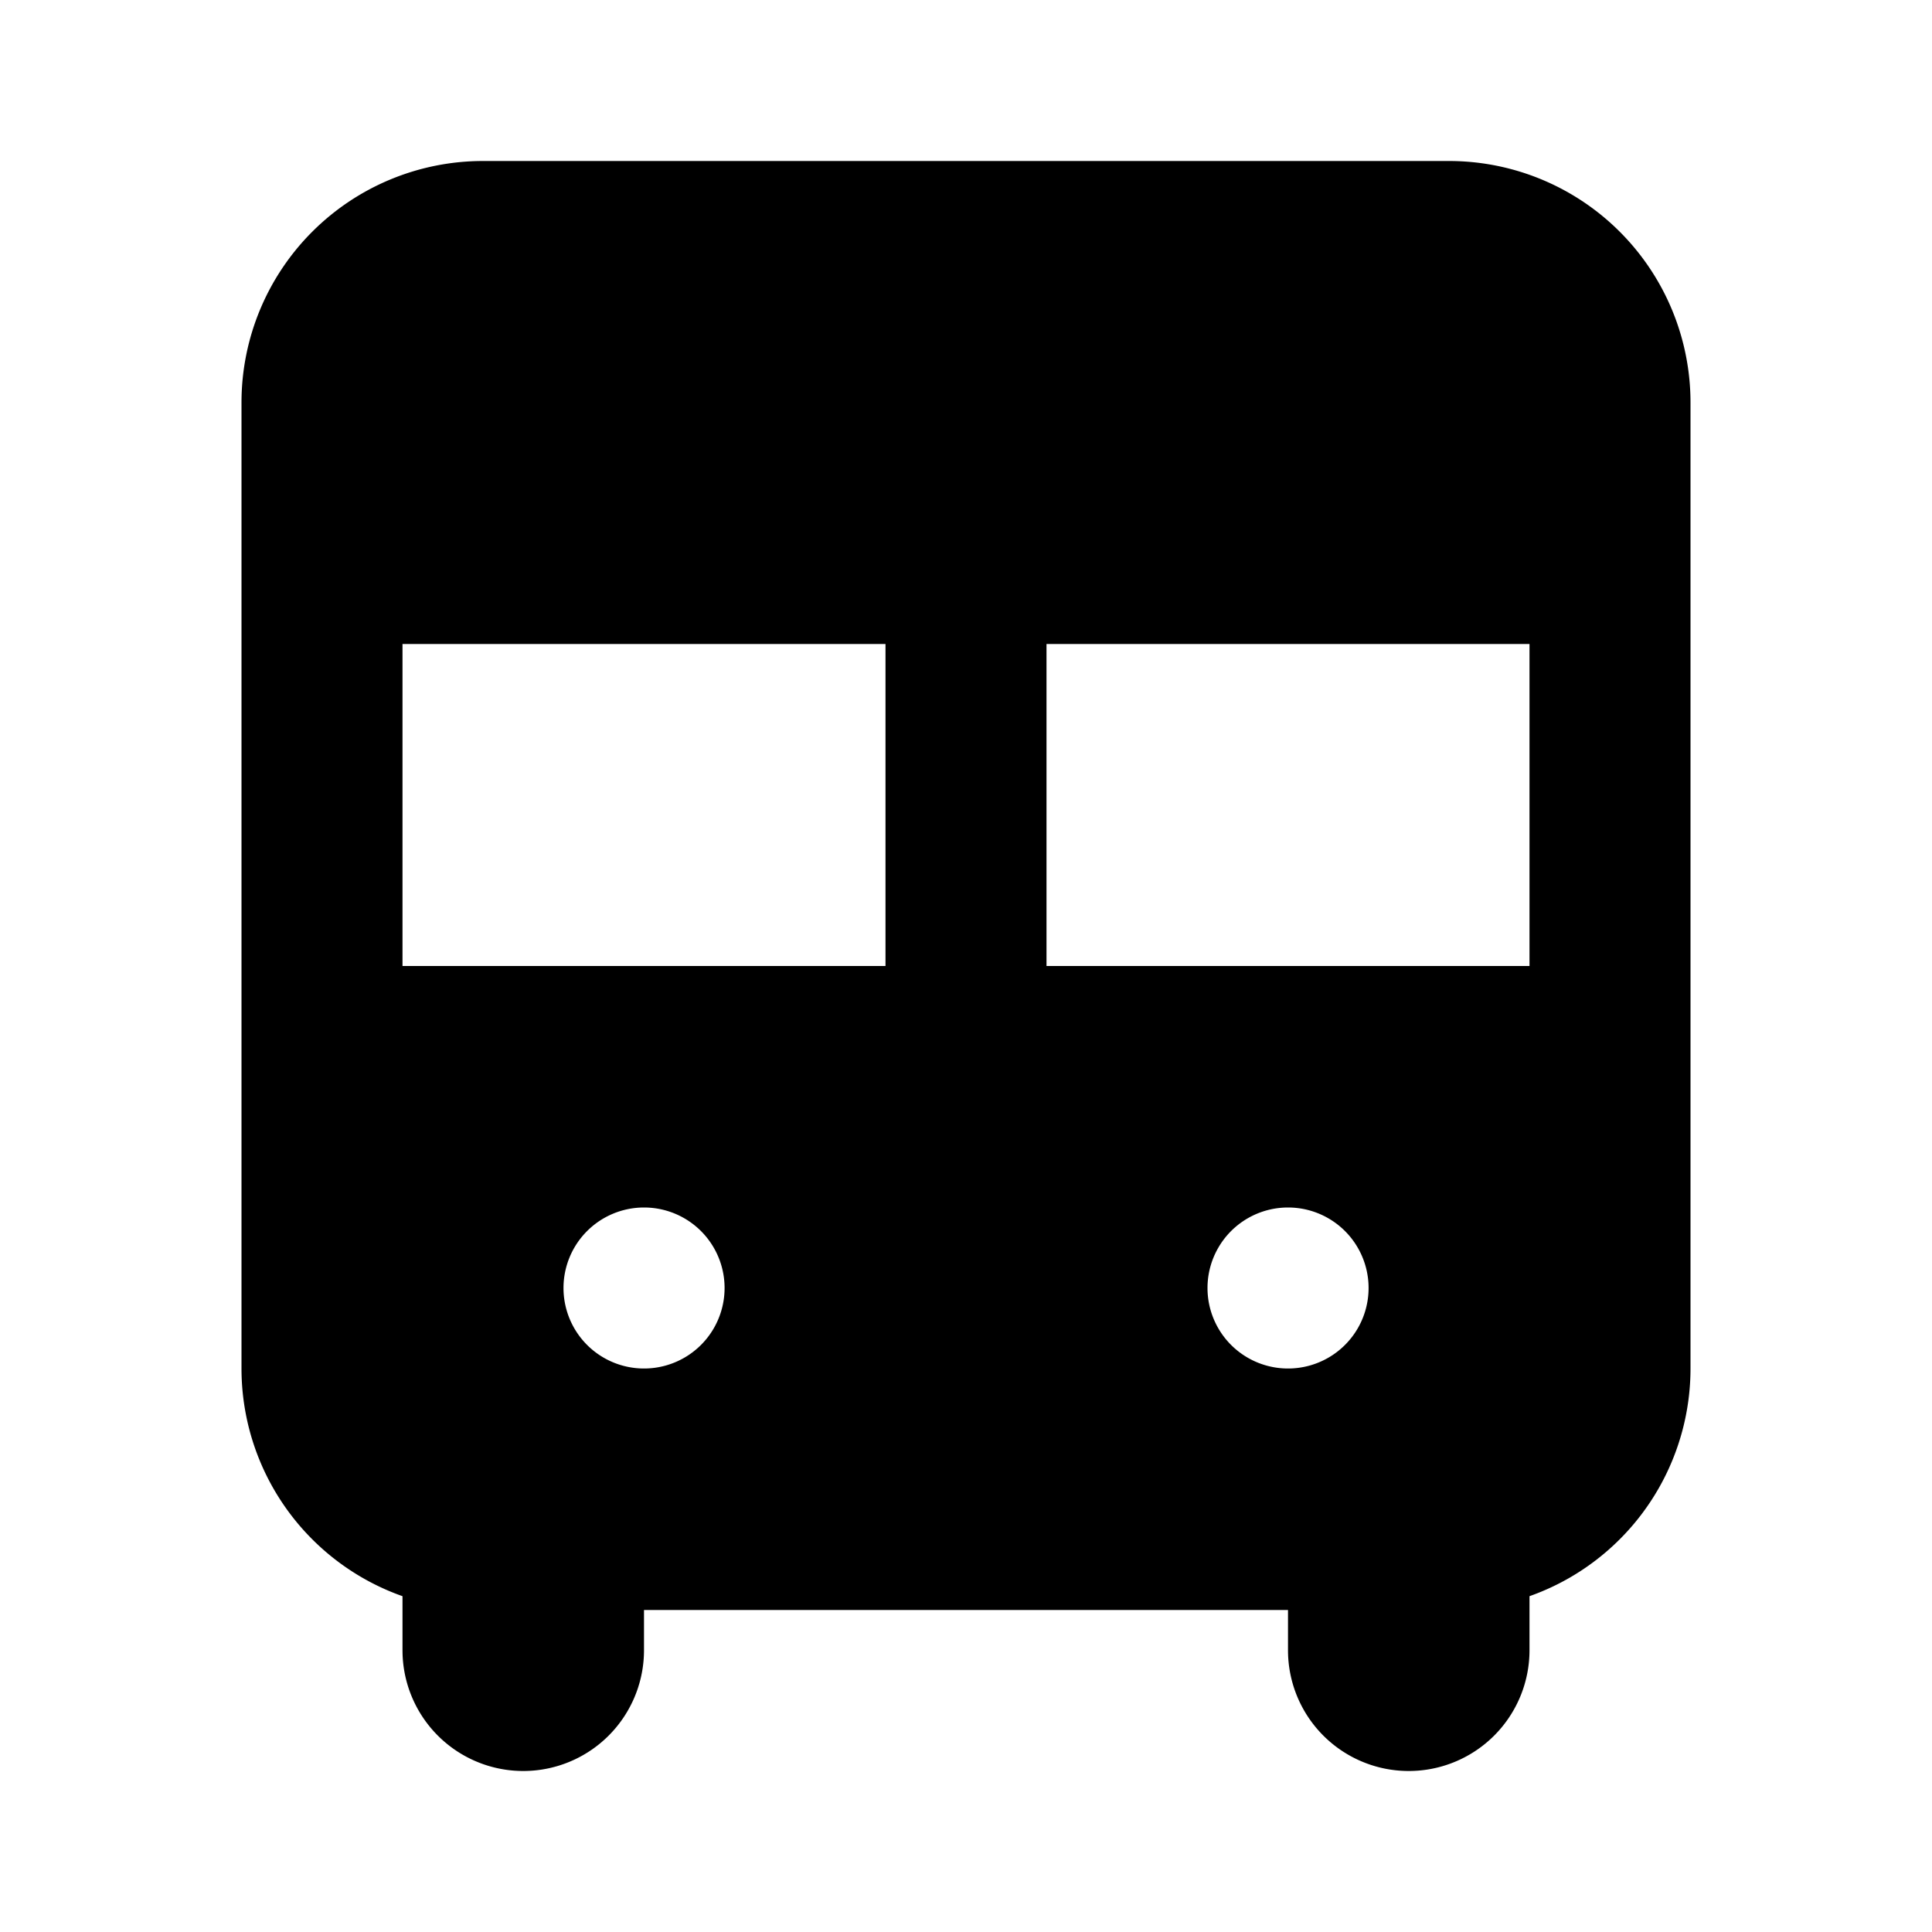
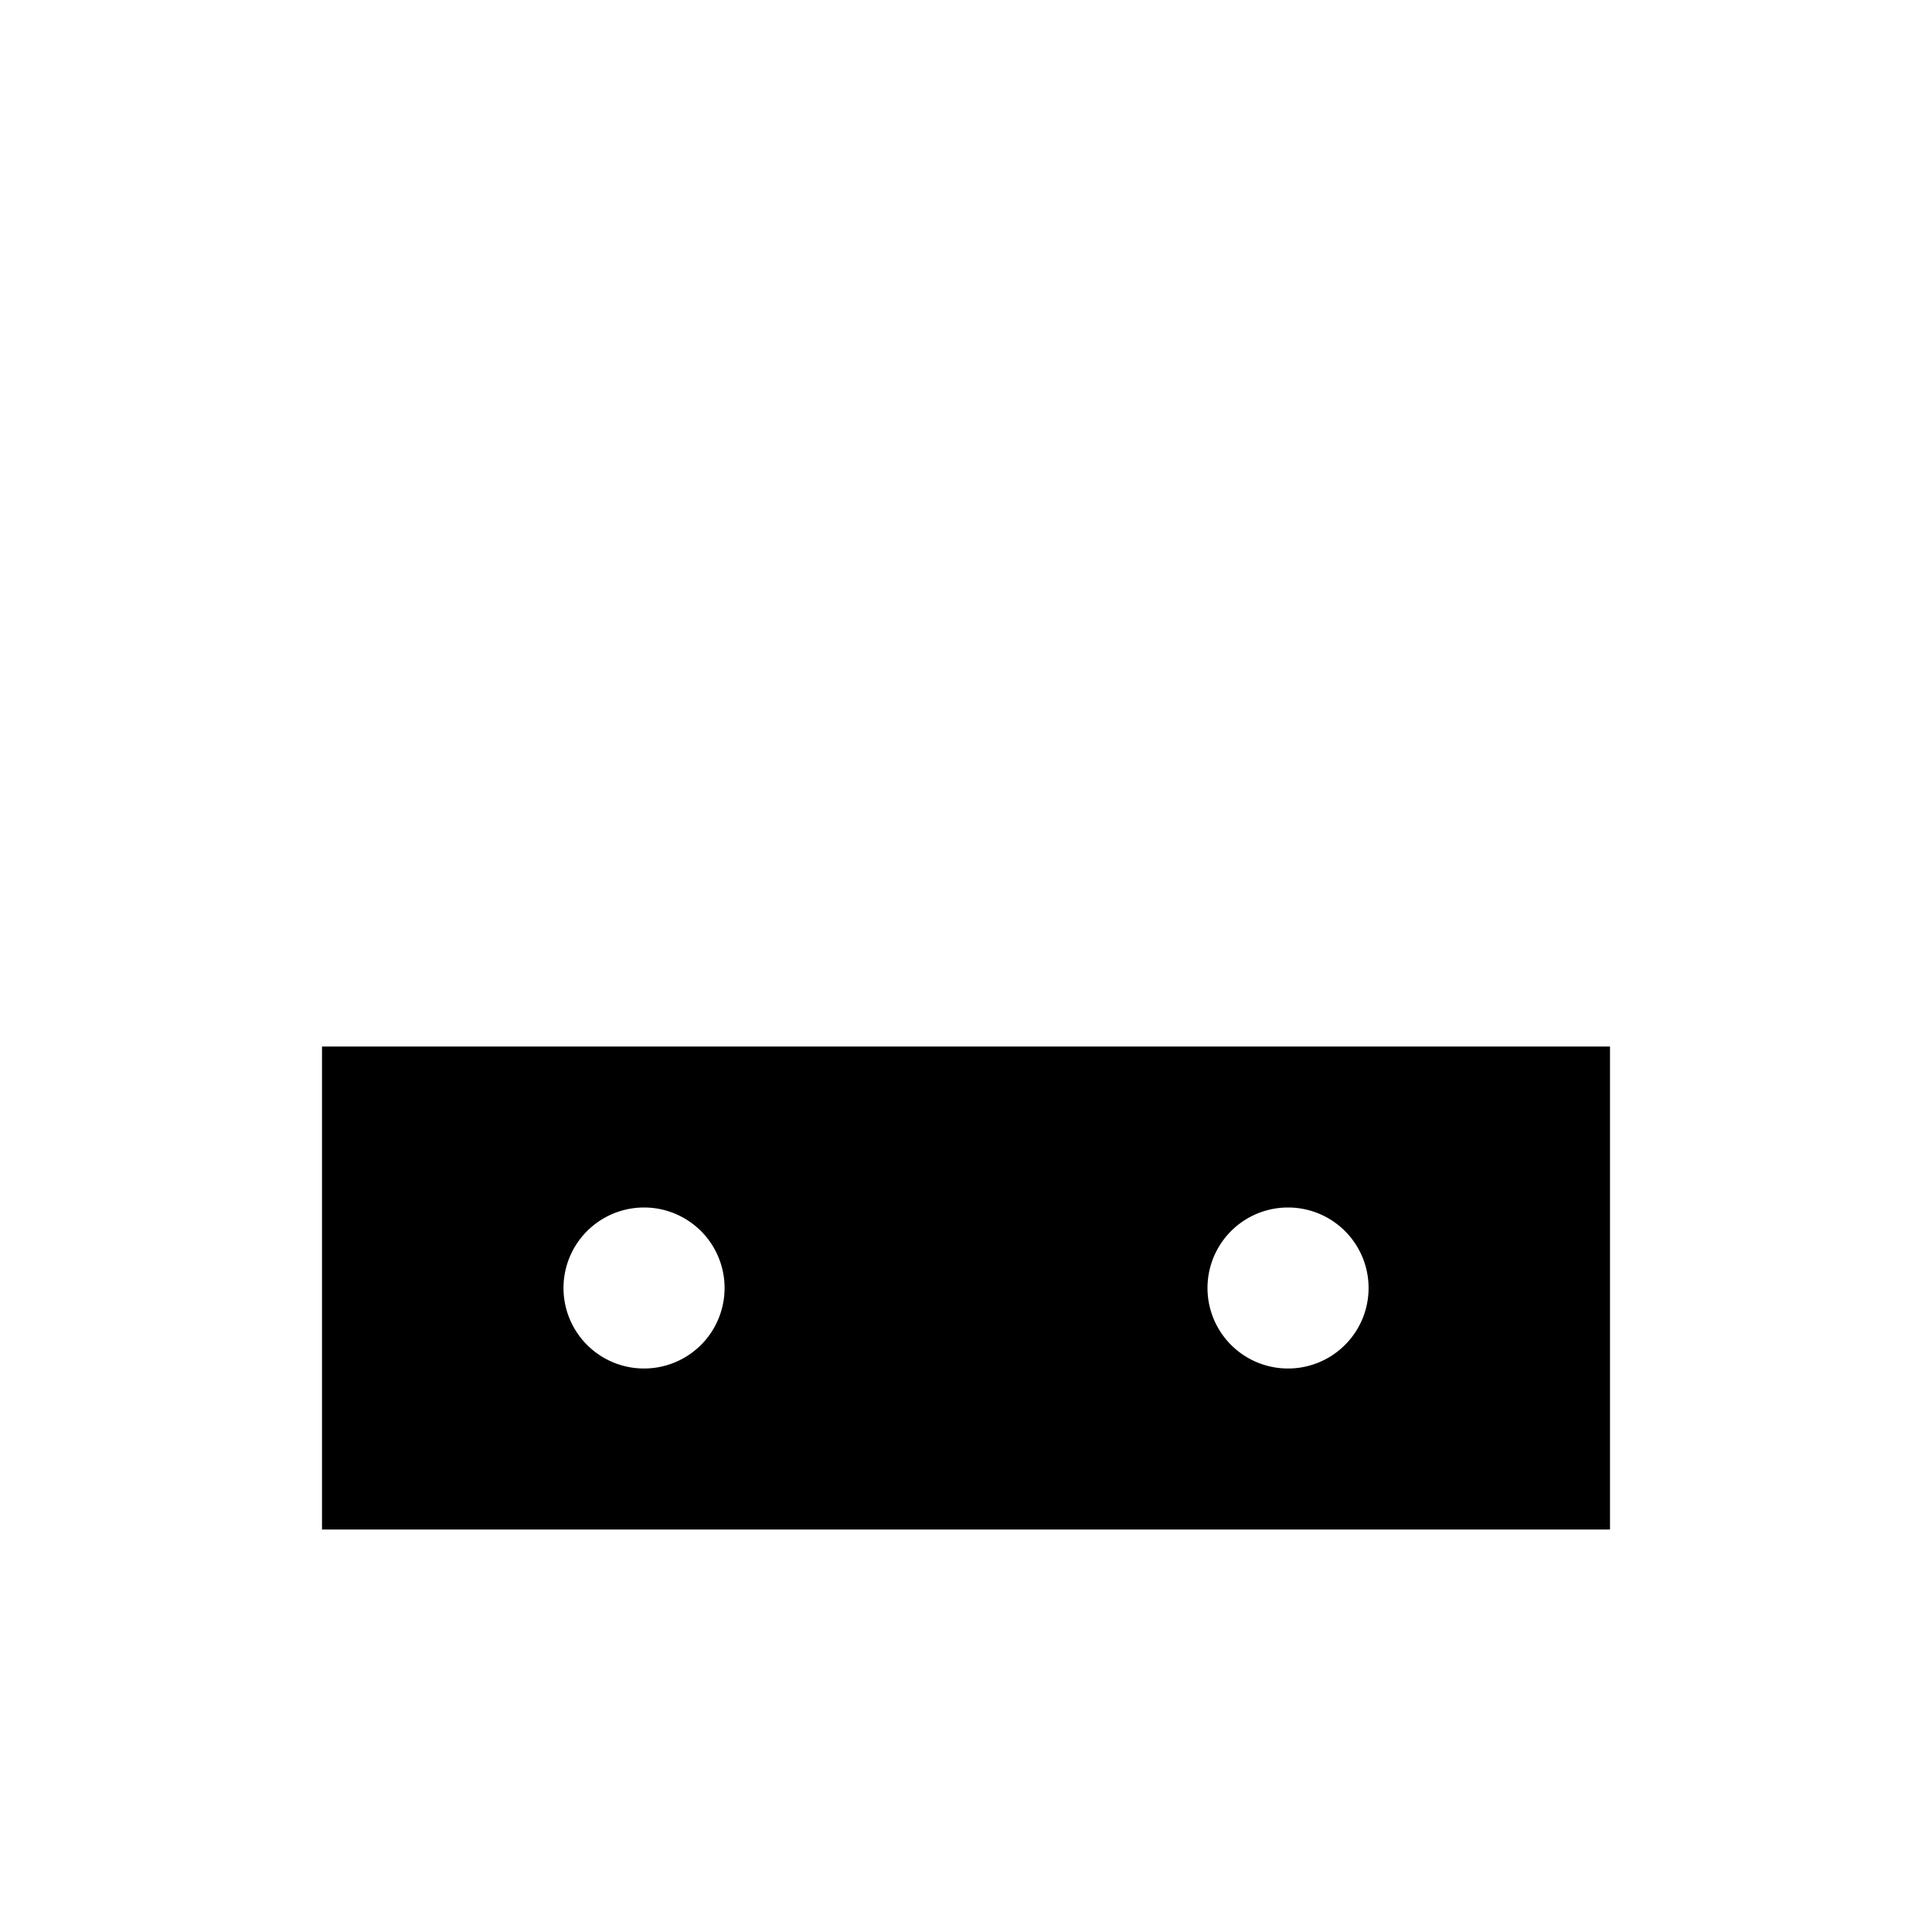
<svg xmlns="http://www.w3.org/2000/svg" width="800px" height="800px" viewBox="0 0 24 24" fill="none">
-   <path stroke="#000000" stroke-linecap="round" stroke-linejoin="round" stroke-width="2" d="M6 19v0a2 2 0 0 1-2-2v-4m2 6v1.5a.5.5 0 0 0 .5.5v0a.5.5 0 0 0 .5-.5V19m-1 0h1m11 0v0a2 2 0 0 0 2-2v-4m-2 6v1.5a.5.5 0 0 1-.5.5v0a.5.5 0 0 1-.5-.5V19m1 0h-1M4 13V7m0 6h8m8 0V7m0 6h-8m-5 6h10M4 7V5a2 2 0 0 1 2-2h12a2 2 0 0 1 2 2v2M4 7h8m8 0h-8m0 0v6" />
  <path fill="#000000" fill-rule="evenodd" d="M4 13h16v6H4v-6zm3 3a1 1 0 0 1 1-1h.001a1 1 0 1 1 0 2H8a1 1 0 0 1-1-1zm9-1a1 1 0 1 0 0 2h.001a1 1 0 1 0 0-2H16z" clip-rule="evenodd" />
-   <path fill="#000000" d="M4 5a2 2 0 0 1 2-2h12a2 2 0 0 1 2 2v2H4V5z" />
</svg>